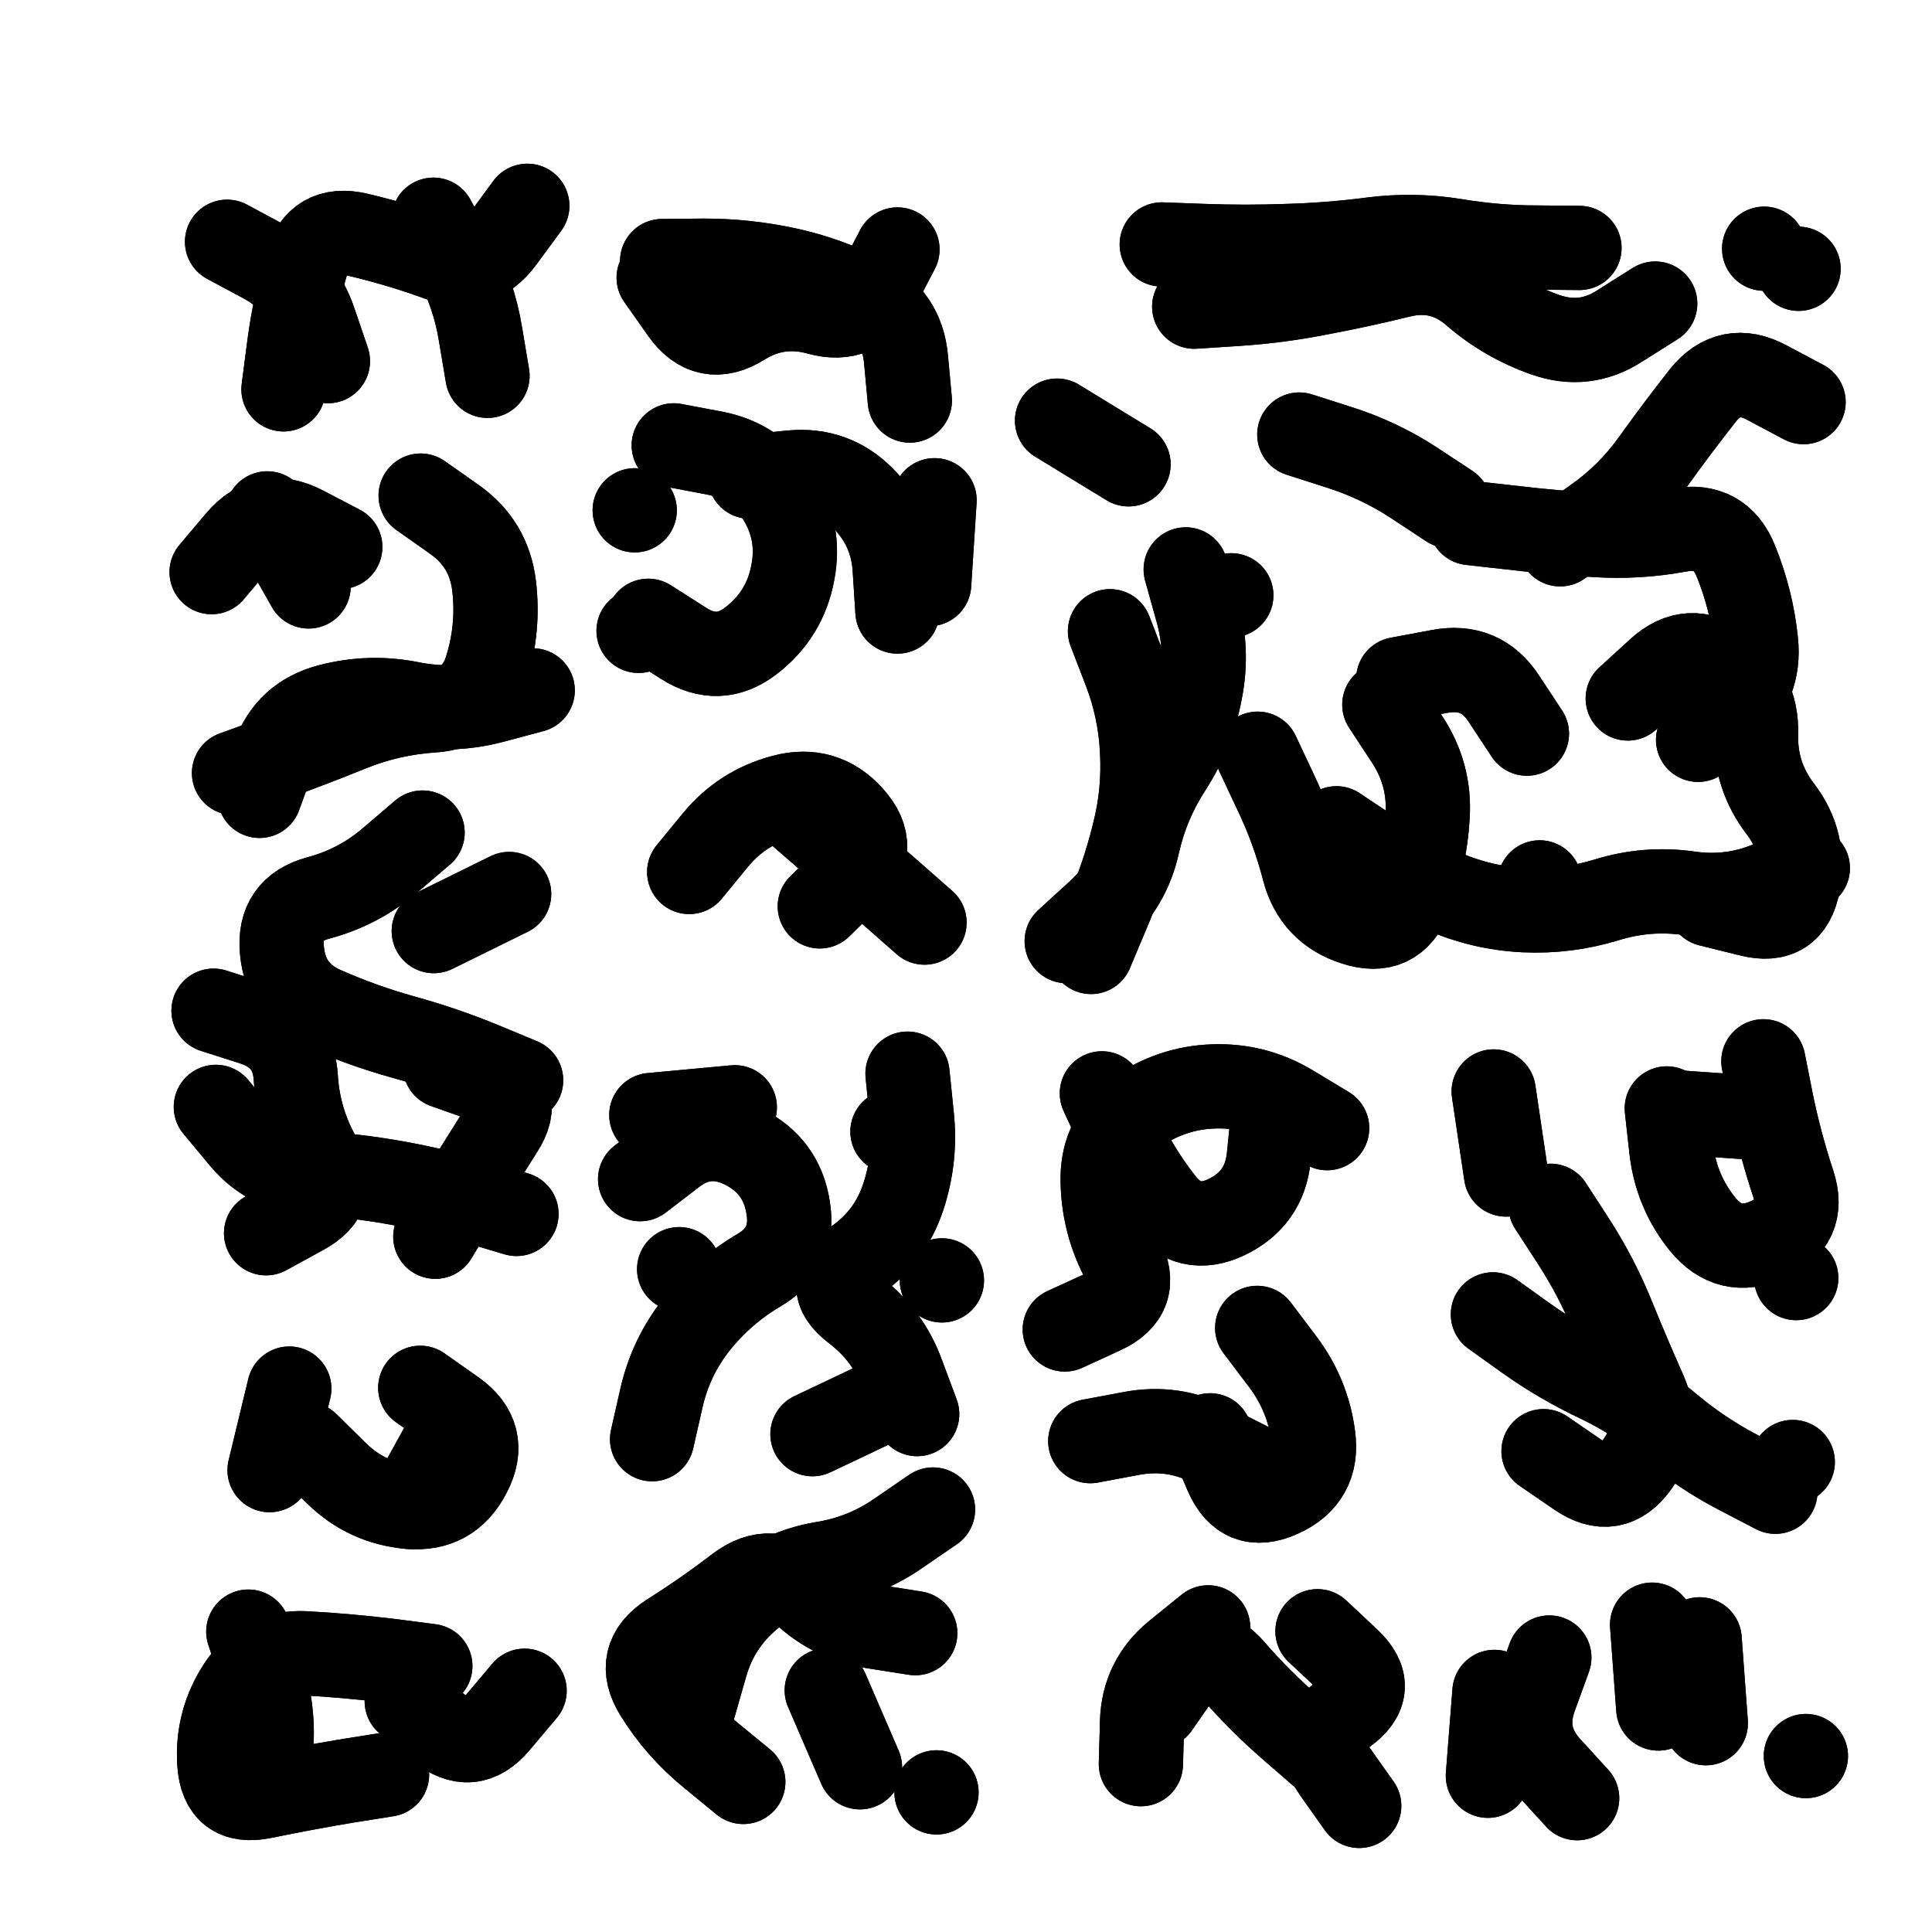
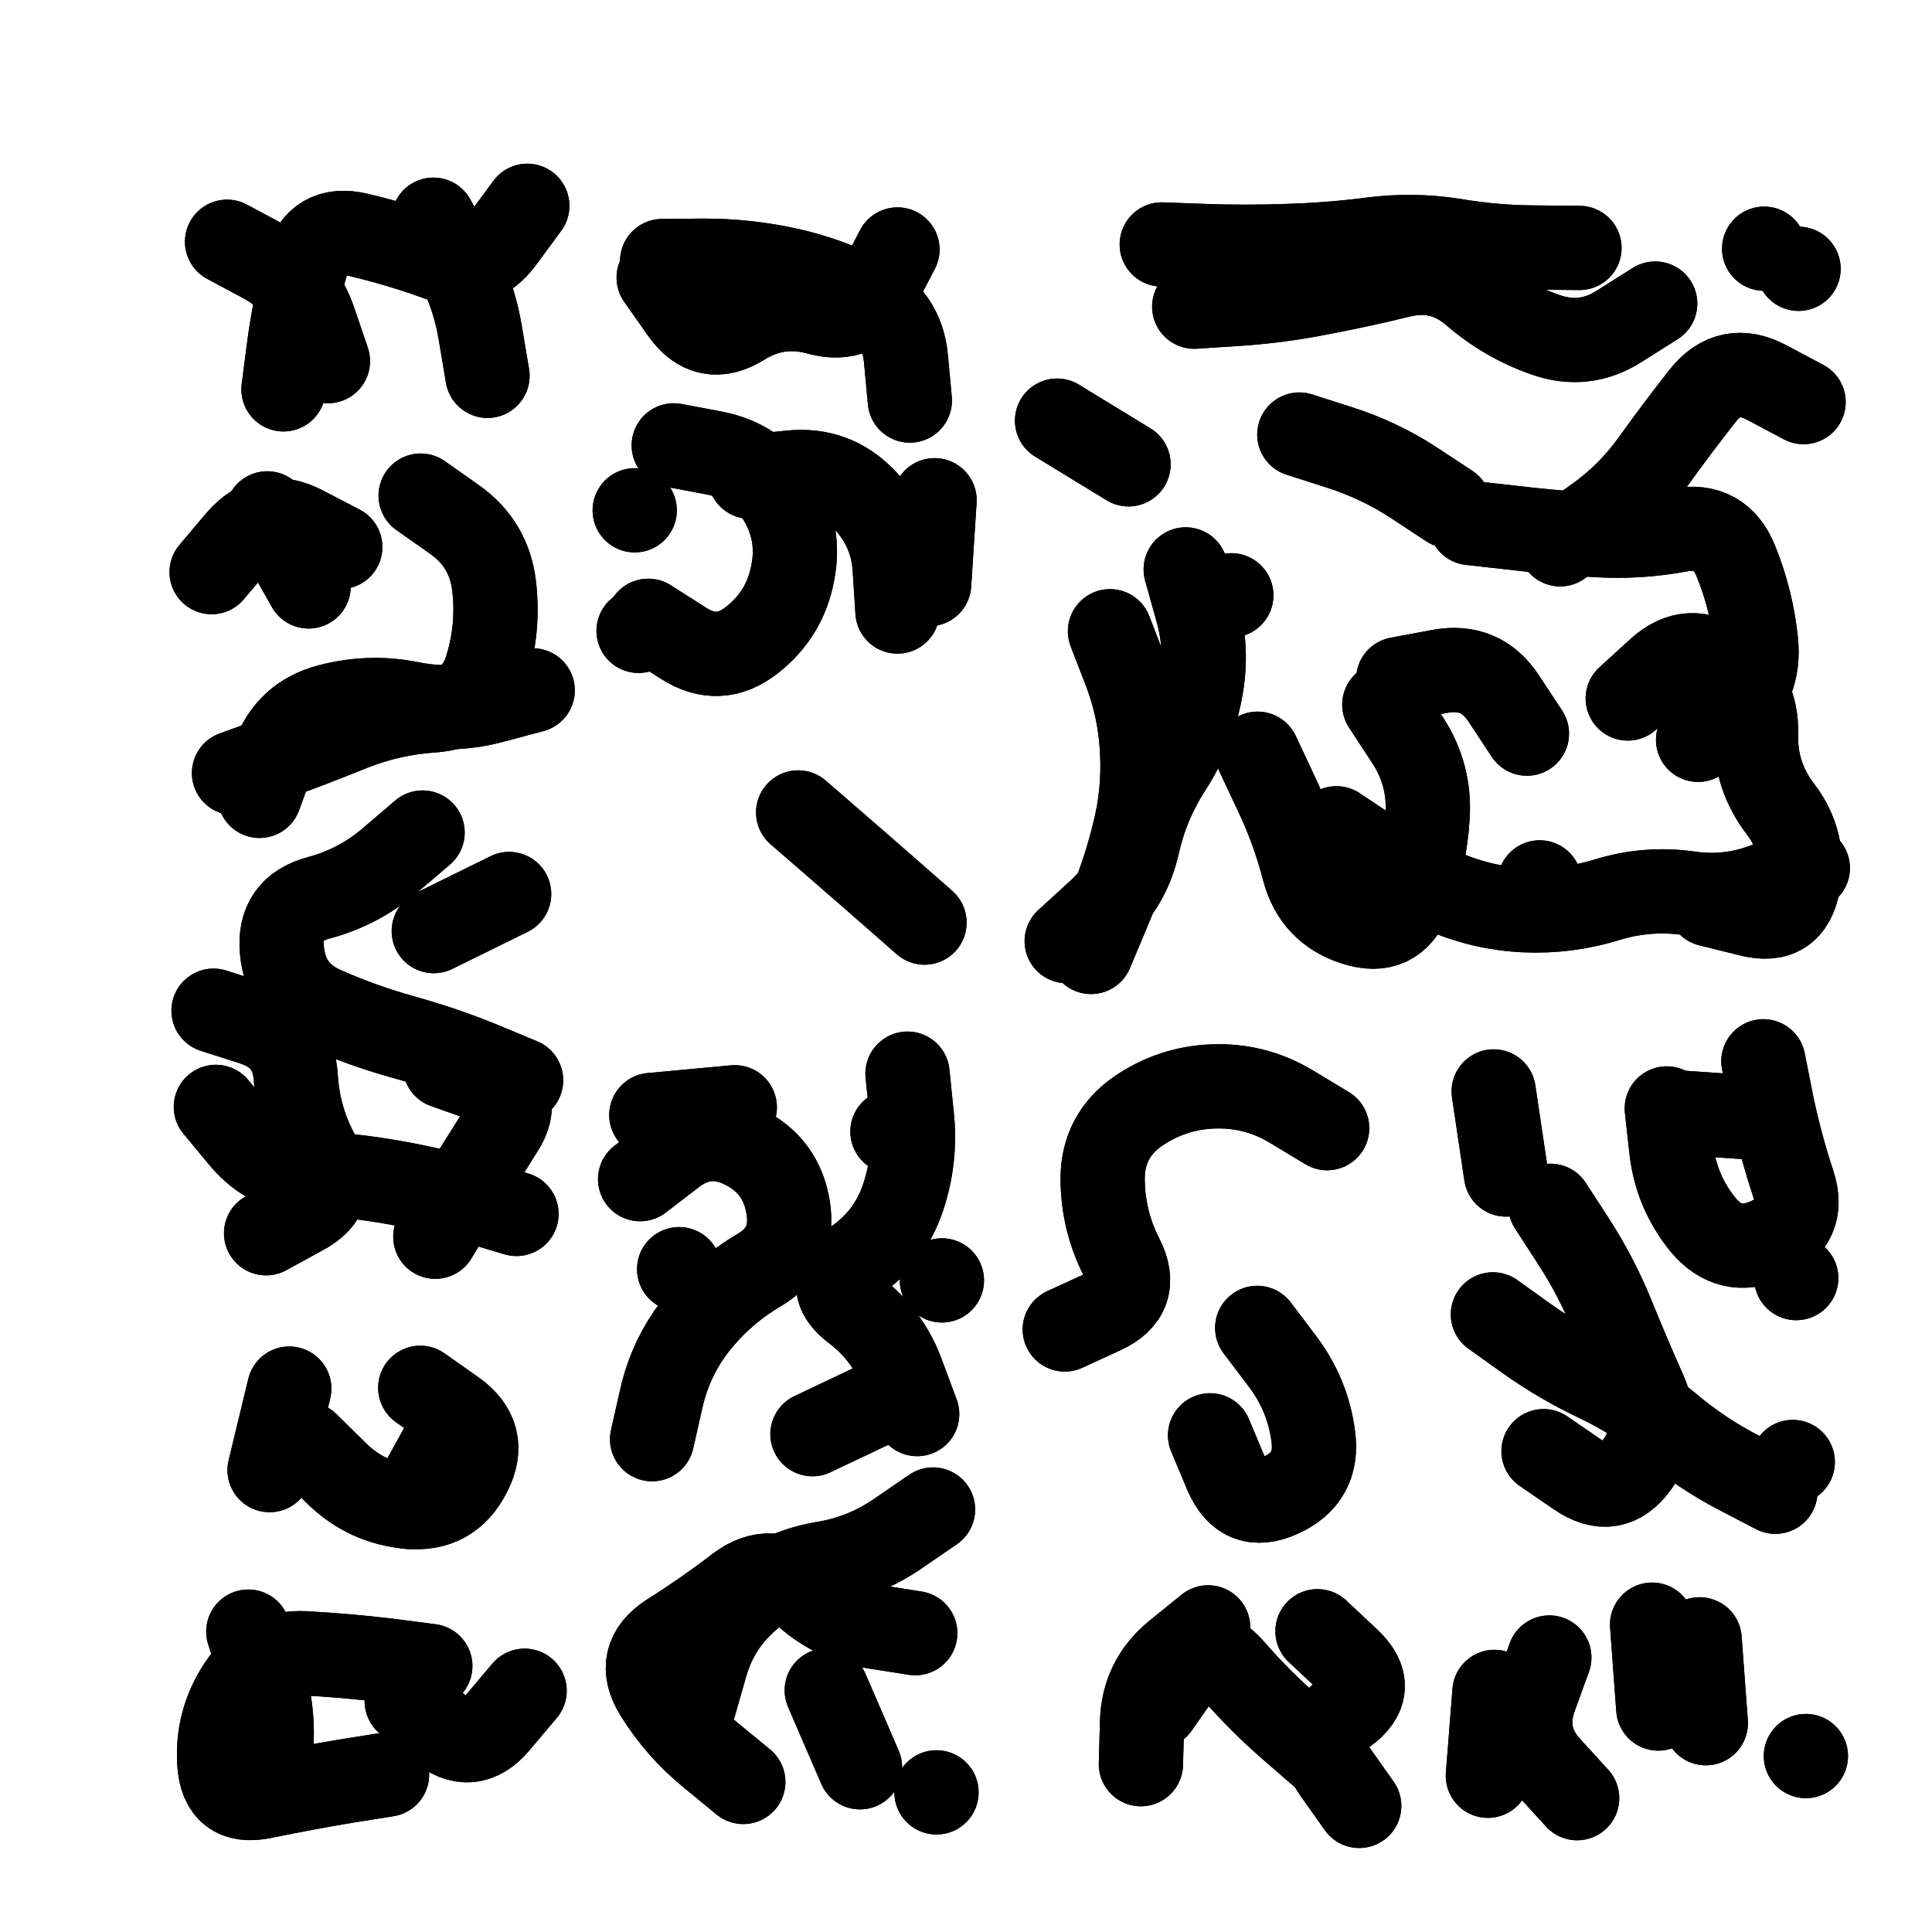
<svg xmlns="http://www.w3.org/2000/svg" viewBox="0 0 5000 5000">
  <title>Infinite Scribble #4173</title>
  <defs>
    <filter id="piece_4173_1_1_filter" x="-100" y="-100" width="5200" height="5200" filterUnits="userSpaceOnUse">
      <feGaussianBlur in="SourceGraphic" result="lineShape_1" stdDeviation="10900e-3" />
      <feColorMatrix in="lineShape_1" result="lineShape" type="matrix" values="1 0 0 0 0  0 1 0 0 0  0 0 1 0 0  0 0 0 13080e-3 -6540e-3" />
      <feGaussianBlur in="lineShape" result="shrank_blurred" stdDeviation="15450e-3" />
      <feColorMatrix in="shrank_blurred" result="shrank" type="matrix" values="1 0 0 0 0 0 1 0 0 0 0 0 1 0 0 0 0 0 14810e-3 -9810e-3" />
      <feColorMatrix in="lineShape" result="border_filled" type="matrix" values="0.6 0 0 0 -0.4  0 0.6 0 0 -0.4  0 0 0.6 0 -0.4  0 0 0 1 0" />
      <feComposite in="border_filled" in2="shrank" result="border" operator="out" />
      <feOffset in="lineShape" result="shapes_linestyle_bottom3" dx="52320e-3" dy="52320e-3" />
      <feOffset in="lineShape" result="shapes_linestyle_bottom2" dx="34880e-3" dy="34880e-3" />
      <feOffset in="lineShape" result="shapes_linestyle_bottom1" dx="17440e-3" dy="17440e-3" />
      <feMerge result="shapes_linestyle_bottom">
        <feMergeNode in="shapes_linestyle_bottom3" />
        <feMergeNode in="shapes_linestyle_bottom2" />
        <feMergeNode in="shapes_linestyle_bottom1" />
      </feMerge>
      <feGaussianBlur in="shapes_linestyle_bottom" result="shapes_linestyle_bottomcontent_blurred" stdDeviation="15450e-3" />
      <feColorMatrix in="shapes_linestyle_bottomcontent_blurred" result="shapes_linestyle_bottomcontent" type="matrix" values="1 0 0 0 0 0 1 0 0 0 0 0 1 0 0 0 0 0 14810e-3 -9810e-3" />
      <feColorMatrix in="shapes_linestyle_bottomcontent" result="shapes_linestyle_bottomdark" type="matrix" values="0.6 0 0 0 -0.1  0 0.6 0 0 -0.1  0 0 0.6 0 -0.1  0 0 0 1 0" />
      <feColorMatrix in="shapes_linestyle_bottom" result="shapes_linestyle_bottomborderblack" type="matrix" values="0.6 0 0 0 -0.4  0 0.6 0 0 -0.4  0 0 0.6 0 -0.4  0 0 0 1 0" />
      <feGaussianBlur in="lineShape" result="shapes_linestyle_frontshrank_blurred" stdDeviation="15450e-3" />
      <feColorMatrix in="shapes_linestyle_frontshrank_blurred" result="shapes_linestyle_frontshrank" type="matrix" values="1 0 0 0 0 0 1 0 0 0 0 0 1 0 0 0 0 0 14810e-3 -9810e-3" />
      <feMerge result="shapes_linestyle">
        <feMergeNode in="shapes_linestyle_bottomborderblack" />
        <feMergeNode in="shapes_linestyle_bottomdark" />
        <feMergeNode in="shapes_linestyle_frontshrank" />
      </feMerge>
      <feComposite in="shapes_linestyle" in2="shrank" result="shapes_linestyle_cropped" operator="over" />
      <feComposite in="border" in2="shapes_linestyle_cropped" result="shapes" operator="over" />
    </filter>
    <filter id="piece_4173_1_1_shadow" x="-100" y="-100" width="5200" height="5200" filterUnits="userSpaceOnUse">
      <feColorMatrix in="SourceGraphic" result="result_blackened" type="matrix" values="0 0 0 0 0  0 0 0 0 0  0 0 0 0 0  0 0 0 0.8 0" />
      <feGaussianBlur in="result_blackened" result="result_blurred" stdDeviation="65400e-3" />
      <feComposite in="SourceGraphic" in2="result_blurred" result="result" operator="over" />
    </filter>
    <filter id="piece_4173_1_1_overall" x="-100" y="-100" width="5200" height="5200" filterUnits="userSpaceOnUse">
      <feTurbulence result="background_texture_bumps" type="fractalNoise" baseFrequency="47e-3" numOctaves="3" />
      <feDiffuseLighting in="background_texture_bumps" result="background_texture" surfaceScale="1" diffuseConstant="2" lighting-color="#555">
        <feDistantLight azimuth="225" elevation="20" />
      </feDiffuseLighting>
      <feMorphology in="SourceGraphic" result="background_glow_1_thicken" operator="dilate" radius="31350e-3" />
      <feColorMatrix in="background_glow_1_thicken" result="background_glow_1_thicken_colored" type="matrix" values="0 0 0 0 0  0 0 0 0 0  0 0 0 0 0  0 0 0 1 0" />
      <feGaussianBlur in="background_glow_1_thicken_colored" result="background_glow_1" stdDeviation="83600e-3" />
      <feMorphology in="SourceGraphic" result="background_glow_2_thicken" operator="dilate" radius="0" />
      <feColorMatrix in="background_glow_2_thicken" result="background_glow_2_thicken_colored" type="matrix" values="0 0 0 0 0  0 0 0 0 0  0 0 0 0 0  0 0 0 0 0" />
      <feGaussianBlur in="background_glow_2_thicken_colored" result="background_glow_2" stdDeviation="0" />
      <feComposite in="background_glow_1" in2="background_glow_2" result="background_glow" operator="out" />
      <feBlend in="background_glow" in2="background_texture" result="background_merged" mode="normal" />
      <feColorMatrix in="background_merged" result="background" type="matrix" values="0.2 0 0 0 0  0 0.2 0 0 0  0 0 0.2 0 0  0 0 0 1 0" />
    </filter>
    <clipPath id="piece_4173_1_1_clip">
      <rect x="0" y="0" width="5000" height="5000" />
    </clipPath>
    <g id="layer_2" filter="url(#piece_4173_1_1_filter)" stroke-width="218" stroke-linecap="round" fill="none">
      <path d="M 483 521 Q 483 521 578 572 Q 674 624 709 727 L 744 830 M 1017 464 Q 1017 464 1069 559 Q 1122 654 1139 761 L 1157 868" stroke="hsl(268,100%,60%)" />
      <path d="M 1836 1129 Q 1836 1129 1944 1118 Q 2052 1108 2128 1184 Q 2205 1261 2211 1369 L 2218 1478 M 2218 541 Q 2218 541 2168 637 Q 2118 734 2013 705 Q 1909 676 1817 733 Q 1725 791 1662 702 L 1600 614 M 1538 1216 L 1538 1216 M 1548 1528 L 1548 1528" stroke="hsl(260,100%,62%)" />
      <path d="M 3933 1304 Q 3933 1304 4021 1241 Q 4110 1179 4173 1091 Q 4236 1003 4303 918 Q 4371 834 4467 885 L 4563 936 M 4319 2236 Q 4319 2236 4424 2262 Q 4530 2289 4549 2182 Q 4569 2075 4503 1989 Q 4437 1903 4440 1794 Q 4443 1686 4355 1621 Q 4268 1557 4188 1630 L 4108 1703 M 3150 1846 Q 3150 1846 3196 1944 Q 3243 2042 3270 2147 Q 3298 2252 3401 2285 Q 3505 2319 3544 2218 Q 3584 2117 3590 2008 Q 3597 1900 3537 1809 L 3478 1719 M 3258 1020 Q 3258 1020 3361 1053 Q 3465 1086 3555 1145 L 3646 1205 M 2902 528 Q 2902 528 3010 532 Q 3119 536 3227 532 Q 3336 529 3444 515 Q 3552 501 3659 518 Q 3766 536 3874 536 L 3983 537 M 3880 2179 L 3880 2179 M 4461 539 L 4461 539 M 2768 1529 Q 2768 1529 2807 1630 Q 2846 1731 2851 1839 Q 2857 1948 2830 2053 Q 2804 2159 2761 2259 L 2719 2359 M 3082 1436 L 3082 1436 M 2631 984 L 2816 1097" stroke="hsl(244,100%,64%)" />
      <path d="M 984 1178 Q 984 1178 1072 1240 Q 1161 1303 1174 1411 Q 1187 1519 1155 1623 Q 1124 1727 1015 1734 Q 907 1741 806 1781 Q 705 1822 603 1859 L 501 1896 M 1244 2691 Q 1244 2691 1143 2649 Q 1043 2608 938 2579 Q 834 2550 734 2506 Q 635 2463 625 2355 Q 615 2247 720 2219 Q 825 2191 907 2120 L 989 2050 M 694 1413 L 587 1224 M 454 2760 Q 454 2760 523 2843 Q 593 2926 701 2931 Q 810 2937 917 2956 Q 1024 2975 1128 3006 L 1232 3037" stroke="hsl(320,100%,58%)" />
-       <path d="M 1679 2152 Q 1679 2152 1748 2068 Q 1817 1985 1922 1957 Q 2027 1929 2099 2009 Q 2172 2090 2094 2165 L 2017 2241" stroke="hsl(291,100%,62%)" />
      <path d="M 1552 2947 Q 1552 2947 1638 2881 Q 1724 2815 1821 2864 Q 1918 2913 1935 3020 Q 1953 3128 1859 3183 Q 1766 3238 1698 3323 Q 1631 3408 1607 3514 L 1583 3620 M 1692 4308 Q 1692 4308 1722 4203 Q 1752 4099 1835 4029 Q 1918 3960 2025 3942 Q 2132 3925 2221 3863 L 2310 3802 M 2205 2824 L 2205 2824 M 2121 4469 L 2035 4270 M 2333 3209 L 2333 3209 M 2194 3514 L 1998 3607" stroke="hsl(0,100%,62%)" />
      <path d="M 3149 3332 Q 3149 3332 3214 3418 Q 3280 3505 3294 3612 Q 3309 3720 3210 3765 Q 3112 3810 3069 3710 L 3027 3610 M 2651 3336 Q 2651 3336 2749 3291 Q 2848 3246 2798 3149 Q 2749 3053 2749 2944 Q 2750 2836 2838 2773 Q 2927 2711 3035 2707 Q 3144 2703 3237 2759 L 3330 2815" stroke="hsl(305,100%,65%)" />
      <path d="M 3759 3297 Q 3759 3297 3847 3360 Q 3936 3423 4034 3469 Q 4132 3516 4215 3586 Q 4298 3656 4394 3706 L 4490 3756 M 4459 2642 Q 4459 2642 4480 2748 Q 4502 2855 4536 2958 Q 4570 3061 4470 3104 Q 4371 3148 4302 3064 Q 4234 2980 4221 2872 L 4209 2764 M 3793 2935 L 3761 2720" stroke="hsl(282,100%,68%)" />
      <path d="M 644 3489 L 593 3700 M 1058 3605 L 953 3795" stroke="hsl(12,100%,60%)" />
      <path d="M 538 4118 Q 538 4118 572 4221 Q 607 4324 596 4432 L 585 4540 M 1253 4271 Q 1253 4271 1183 4354 Q 1114 4437 1031 4367 L 948 4298" stroke="hsl(24,100%,63%)" />
      <path d="M 3305 4117 Q 3305 4117 3384 4191 Q 3464 4265 3376 4328 Q 3288 4391 3350 4480 L 3413 4569 M 2848 4461 Q 2848 4461 2851 4352 Q 2854 4244 2938 4175 L 3022 4107" stroke="hsl(0,100%,65%)" />
      <path d="M 4310 4355 L 4294 4138 M 3905 4185 Q 3905 4185 3868 4287 Q 3831 4389 3904 4469 L 3977 4549" stroke="hsl(325,100%,67%)" />
    </g>
    <g id="layer_1" filter="url(#piece_4173_1_1_filter)" stroke-width="218" stroke-linecap="round" fill="none">
      <path d="M 629 903 Q 629 903 643 795 Q 657 687 687 582 Q 717 478 822 503 Q 928 528 1030 565 Q 1132 603 1196 515 L 1260 428" stroke="hsl(234,100%,68%)" />
      <path d="M 1639 1048 Q 1639 1048 1745 1068 Q 1852 1089 1910 1180 Q 1968 1272 1947 1378 Q 1927 1485 1841 1552 Q 1756 1619 1664 1560 L 1573 1502 M 1609 571 Q 1609 571 1717 570 Q 1826 570 1932 593 Q 2038 616 2134 666 Q 2230 716 2240 824 L 2250 932 M 2300 1407 L 2314 1190" stroke="hsl(223,100%,68%)" />
      <path d="M 3701 1249 Q 3701 1249 3809 1261 Q 3917 1274 4025 1280 Q 4134 1287 4241 1267 Q 4348 1248 4388 1348 Q 4429 1449 4440 1557 Q 4451 1665 4370 1737 L 4290 1810 M 2964 1369 Q 2964 1369 2993 1473 Q 3023 1578 3002 1684 Q 2982 1791 2923 1882 Q 2864 1973 2840 2079 Q 2817 2185 2736 2258 L 2656 2331 M 2986 689 Q 2986 689 3094 682 Q 3203 675 3309 654 Q 3416 634 3521 608 Q 3627 583 3709 654 Q 3791 725 3893 761 Q 3996 798 4087 739 L 4179 681 M 4574 2142 Q 4574 2142 4473 2182 Q 4373 2223 4265 2207 Q 4158 2192 4054 2224 Q 3950 2256 3841 2251 Q 3733 2246 3633 2203 Q 3534 2160 3444 2099 L 3354 2039 M 3847 1794 Q 3847 1794 3787 1703 Q 3728 1613 3621 1633 L 3514 1653 M 4550 591 L 4550 591" stroke="hsl(204,100%,69%)" />
      <path d="M 776 1311 Q 776 1311 680 1261 Q 584 1211 513 1293 L 443 1376 M 584 3087 Q 584 3087 679 3035 Q 775 2984 721 2889 Q 668 2795 661 2686 Q 655 2578 551 2544 L 448 2511 M 567 1955 Q 567 1955 604 1853 Q 641 1751 746 1723 Q 851 1695 957 1716 Q 1064 1738 1169 1710 L 1274 1682 M 1213 2209 L 1018 2305 M 1022 3096 Q 1022 3096 1078 3003 Q 1135 2911 1193 2819 Q 1252 2728 1149 2691 L 1047 2655" stroke="hsl(270,100%,71%)" />
      <path d="M 2288 2283 Q 2288 2283 2206 2211 Q 2125 2140 2043 2069 L 1961 1998" stroke="hsl(253,100%,73%)" />
      <path d="M 2269 3555 Q 2269 3555 2231 3453 Q 2194 3351 2107 3285 Q 2021 3220 2110 3158 Q 2199 3096 2233 2993 Q 2267 2890 2255 2782 L 2244 2674 M 1797 2761 L 1581 2781 M 1819 4507 Q 1819 4507 1735 4438 Q 1651 4370 1594 4278 Q 1537 4186 1628 4127 Q 1720 4069 1806 4003 Q 1893 3938 1971 4013 Q 2049 4088 2156 4105 L 2264 4122 M 2319 4534 L 2319 4534 M 1653 3180 L 1653 3180" stroke="hsl(292,100%,76%)" />
-       <path d="M 2717 3625 Q 2717 3625 2824 3605 Q 2931 3585 3027 3634 L 3124 3683 M 2747 2725 Q 2747 2725 2792 2823 Q 2837 2922 2904 3007 Q 2972 3092 3070 3045 Q 3168 2998 3179 2890 L 3190 2782" stroke="hsl(262,100%,78%)" />
      <path d="M 3908 3016 Q 3908 3016 3967 3107 Q 4026 3198 4067 3298 Q 4108 3399 4152 3498 Q 4196 3598 4132 3686 Q 4069 3774 3979 3712 L 3890 3651 M 4247 2775 L 4464 2790 M 4535 3679 L 4535 3679 M 4544 3203 L 4544 3203" stroke="hsl(246,100%,79%)" />
      <path d="M 690 3633 Q 690 3633 767 3709 Q 845 3785 953 3795 Q 1061 3805 1110 3708 Q 1160 3612 1071 3549 L 983 3487" stroke="hsl(320,100%,71%)" />
      <path d="M 897 4488 Q 897 4488 790 4505 Q 683 4523 576 4545 Q 470 4567 463 4458 Q 456 4350 516 4259 Q 576 4169 684 4174 Q 793 4180 901 4193 L 1009 4207" stroke="hsl(0,100%,73%)" />
      <path d="M 2890 4312 Q 2890 4312 2952 4223 Q 3014 4134 3085 4216 Q 3156 4298 3238 4369 L 3320 4440" stroke="hsl(292,100%,80%)" />
      <path d="M 4187 4317 L 4171 4100 M 3746 4491 L 3763 4274 M 4569 4440 L 4569 4440" stroke="hsl(273,100%,81%)" />
    </g>
  </defs>
  <g filter="url(#piece_4173_1_1_overall)" clip-path="url(#piece_4173_1_1_clip)">
    <use href="#layer_2" />
    <use href="#layer_1" />
  </g>
  <g clip-path="url(#piece_4173_1_1_clip)">
    <use href="#layer_2" filter="url(#piece_4173_1_1_shadow)" />
    <use href="#layer_1" filter="url(#piece_4173_1_1_shadow)" />
  </g>
</svg>